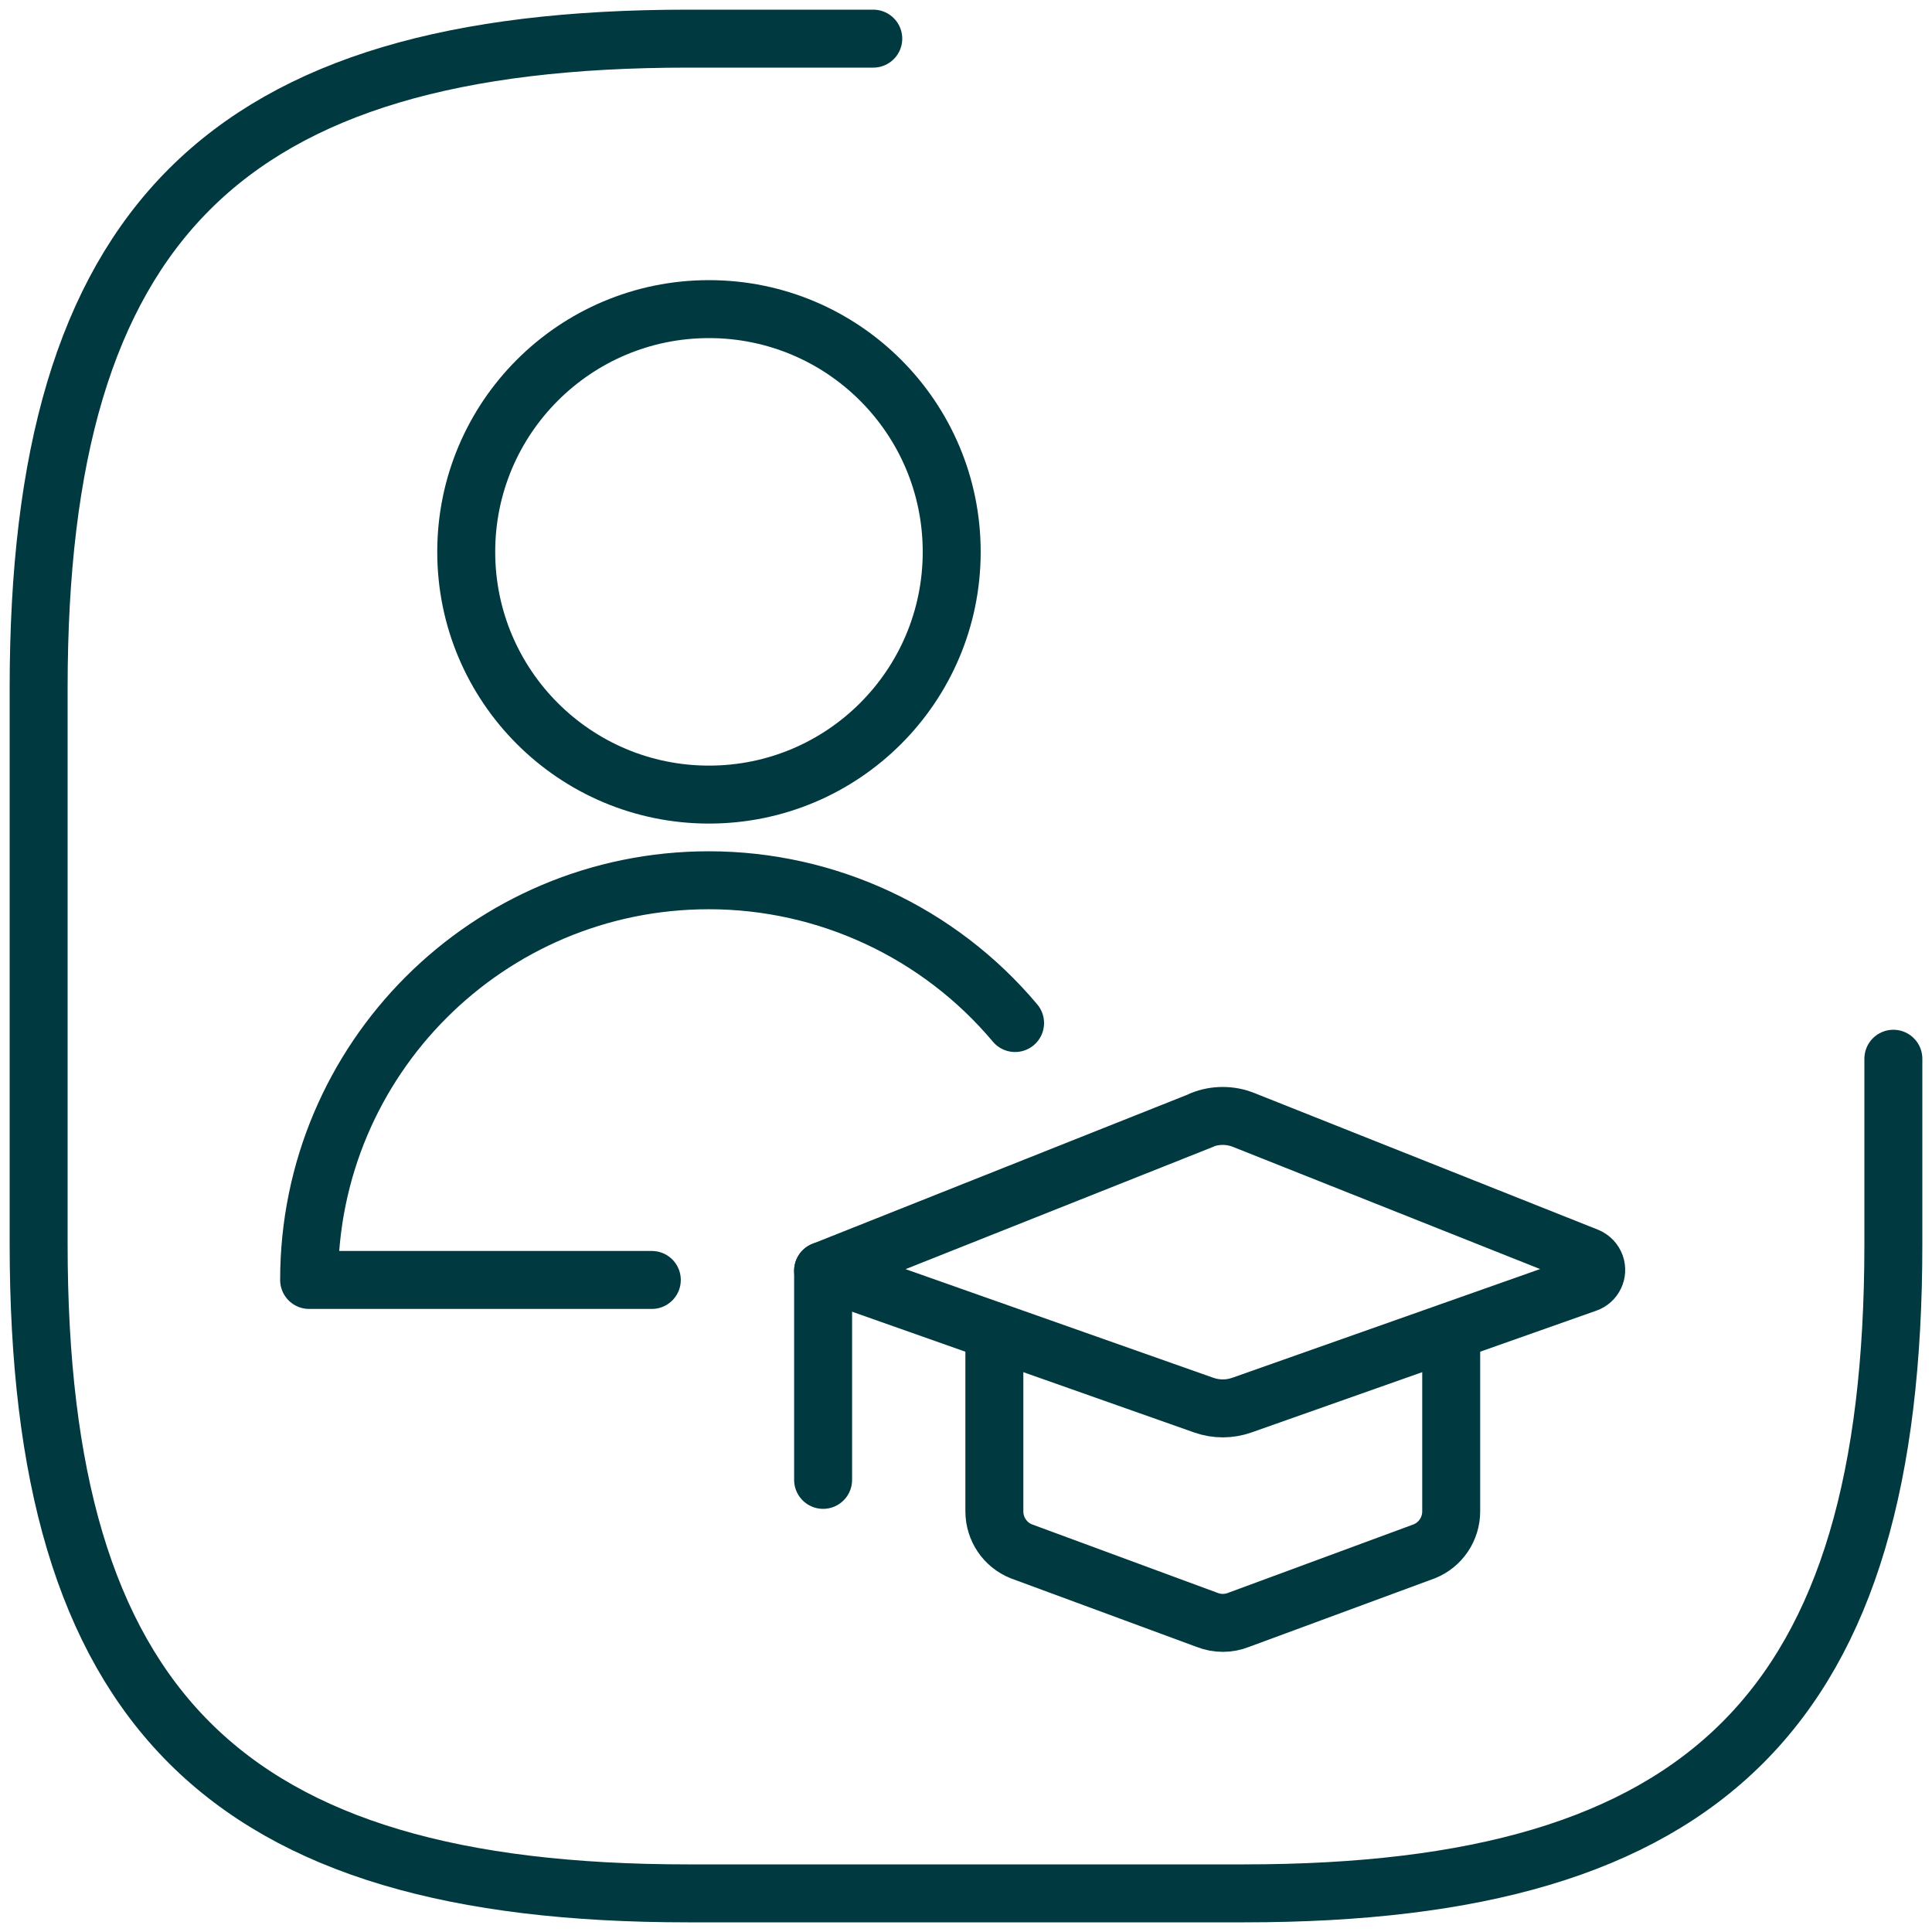
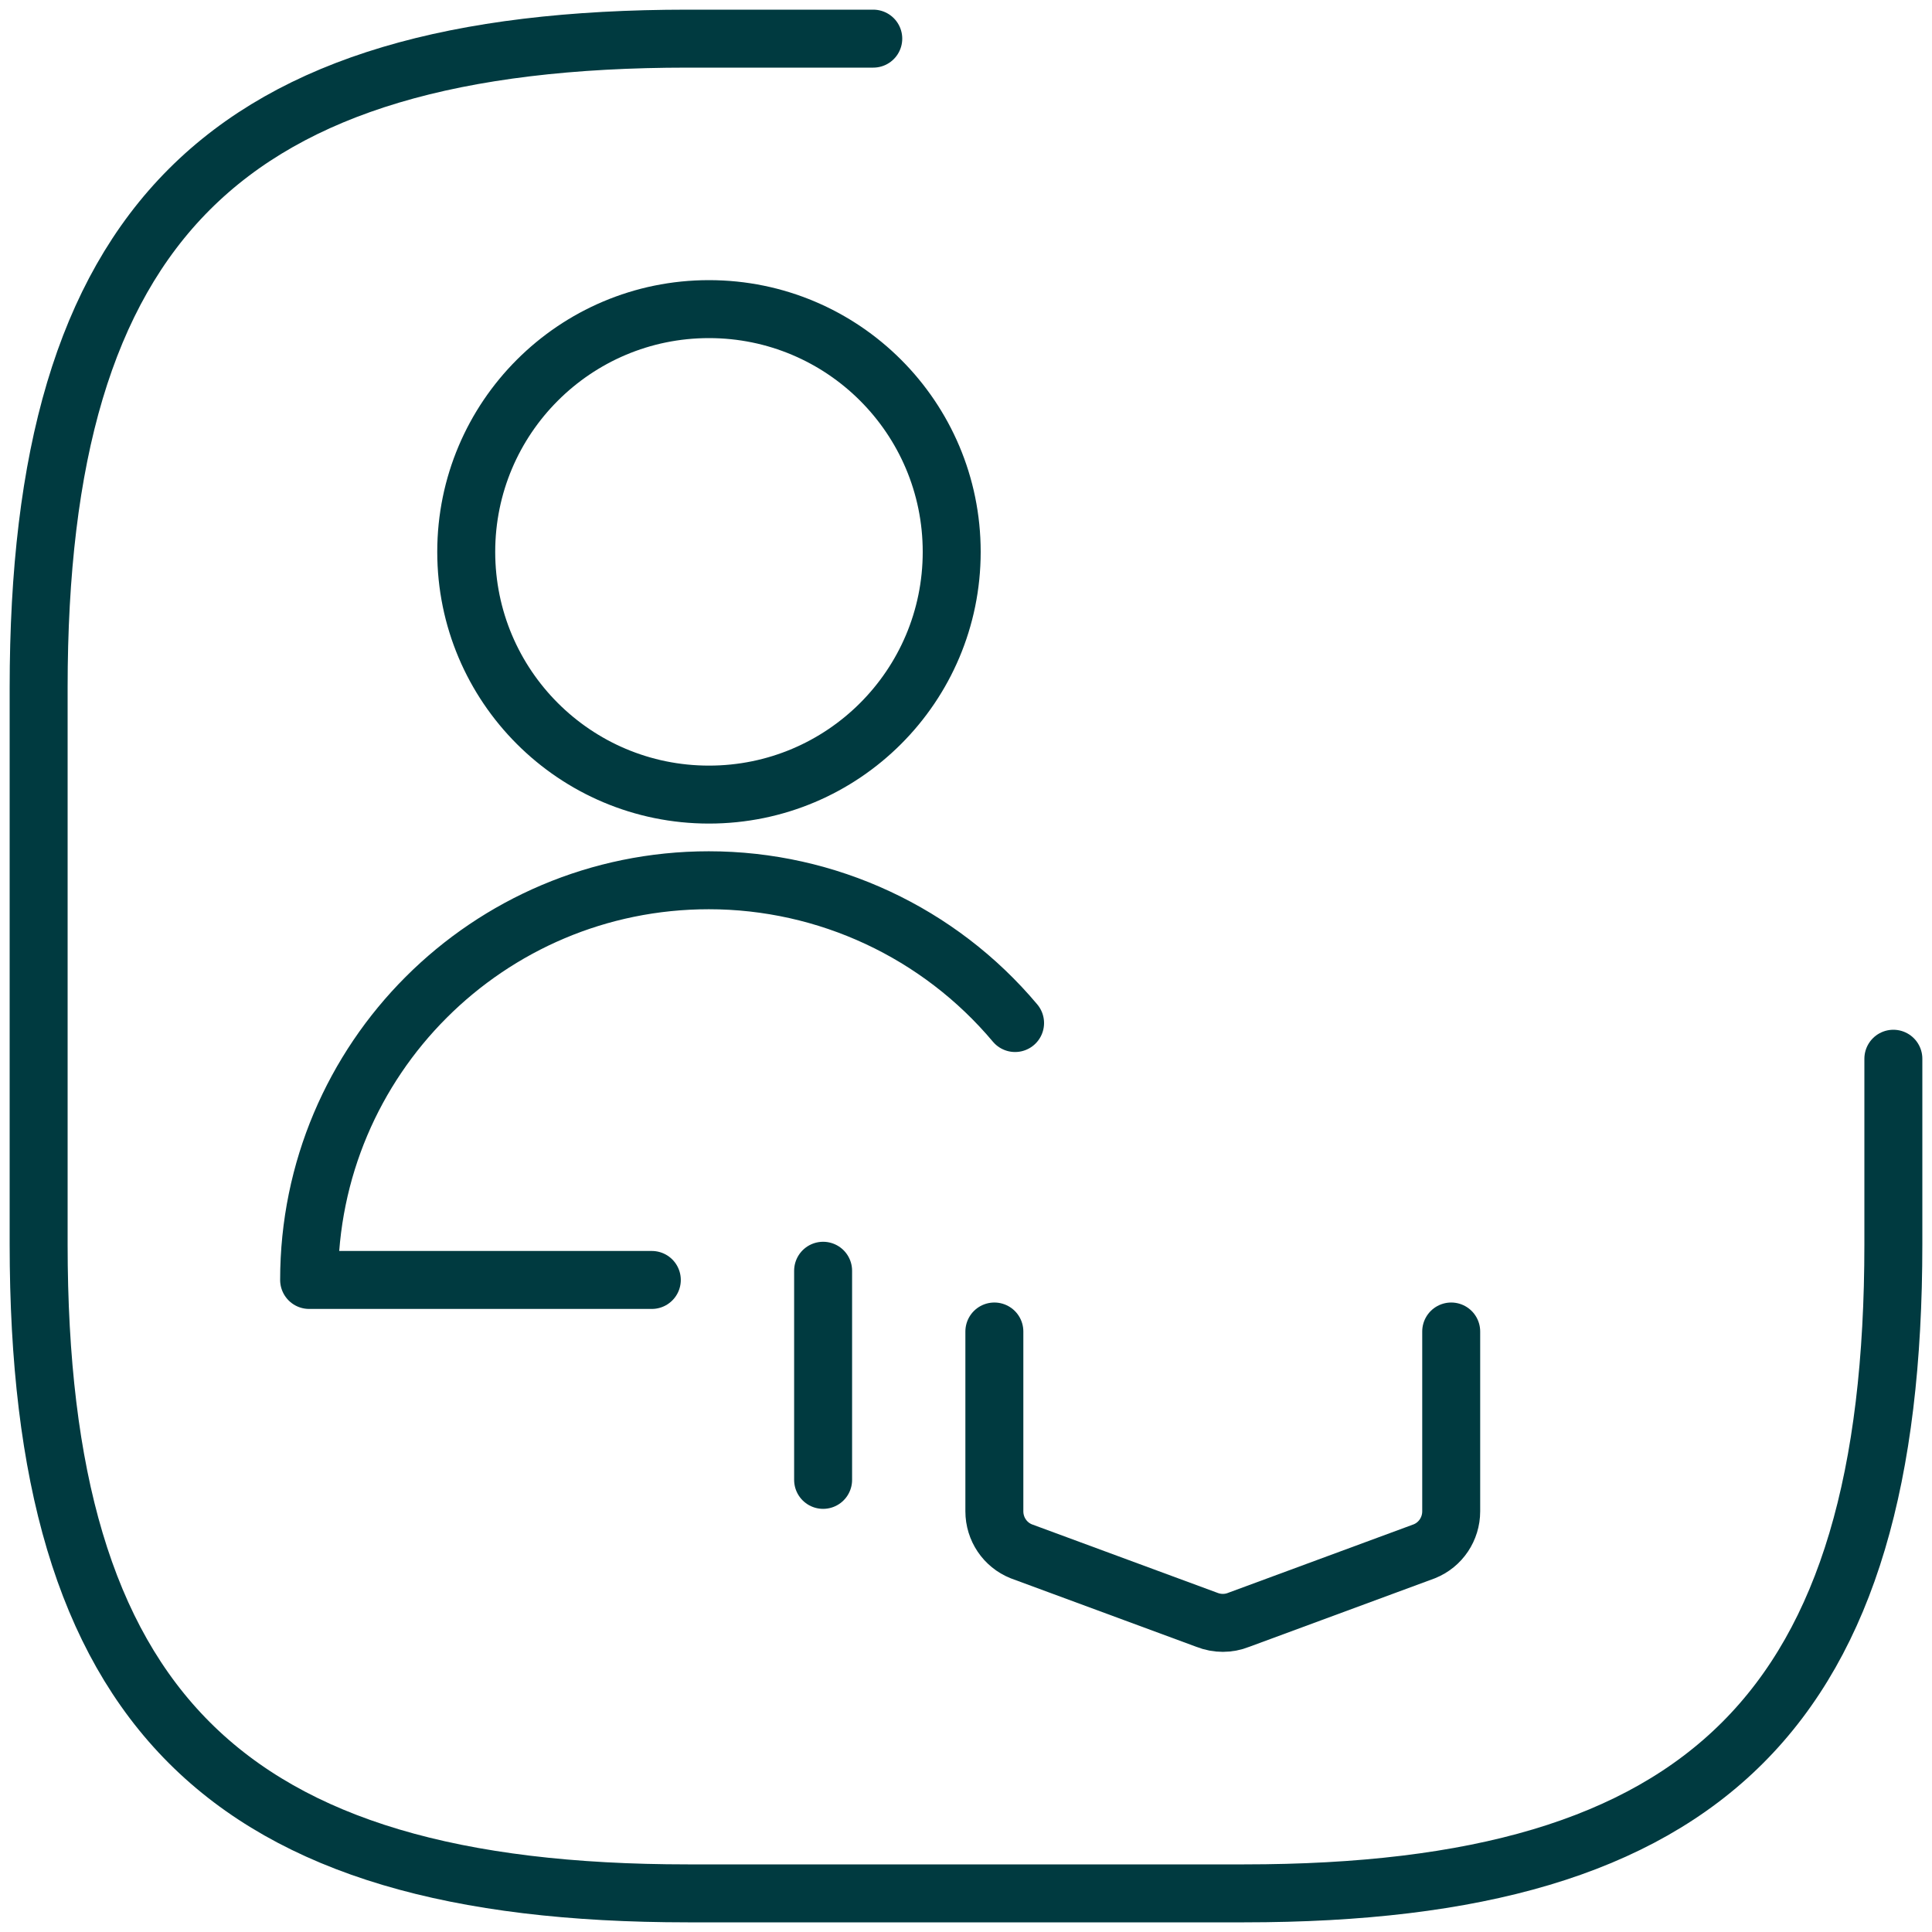
<svg xmlns="http://www.w3.org/2000/svg" width="50" height="50" viewBox="0 0 50 50" fill="none">
  <path d="M22.6 1H17.8C5.8 1 1 5.8 1 17.8V32.2C1 44.2 5.8 49 17.8 49H32.2C44.2 49 49 44.2 49 32.2V27.4" stroke="#003A40" stroke-width="1.5" stroke-linecap="round" stroke-linejoin="round" />
-   <path d="M31.102 28.99L21.302 32.887L31.154 36.365C31.473 36.477 31.819 36.477 32.138 36.365L41.063 33.213C41.257 33.145 41.357 32.935 41.289 32.742C41.252 32.641 41.176 32.561 41.075 32.52L32.19 28.986C31.839 28.845 31.448 28.845 31.098 28.986L31.102 28.99Z" stroke="#003A40" stroke-width="1.5" stroke-linecap="round" stroke-linejoin="round" />
  <path d="M21.302 32.887V38.299" stroke="#003A40" stroke-width="1.5" stroke-linecap="round" stroke-linejoin="round" />
  <path d="M25.734 34.459V39.113C25.734 39.568 26.008 39.979 26.431 40.148L31.235 41.921C31.501 42.026 31.795 42.026 32.057 41.921L36.86 40.148C37.283 39.979 37.557 39.568 37.557 39.113V34.459" stroke="#003A40" stroke-width="1.5" stroke-linecap="round" stroke-linejoin="round" />
  <path d="M12.066 14.282C12.066 17.752 14.879 20.564 18.348 20.564C21.818 20.564 24.63 17.752 24.63 14.282C24.63 10.813 21.818 8 18.348 8C14.879 8 12.066 10.813 12.066 14.282Z" stroke="#003A40" stroke-width="1.5" stroke-linecap="round" stroke-linejoin="round" />
  <path d="M16.869 33.125H8C8 27.411 12.63 22.781 18.344 22.781C21.402 22.781 24.304 24.135 26.27 26.476" stroke="#003A40" stroke-width="1.5" stroke-linecap="round" stroke-linejoin="round" />
</svg>